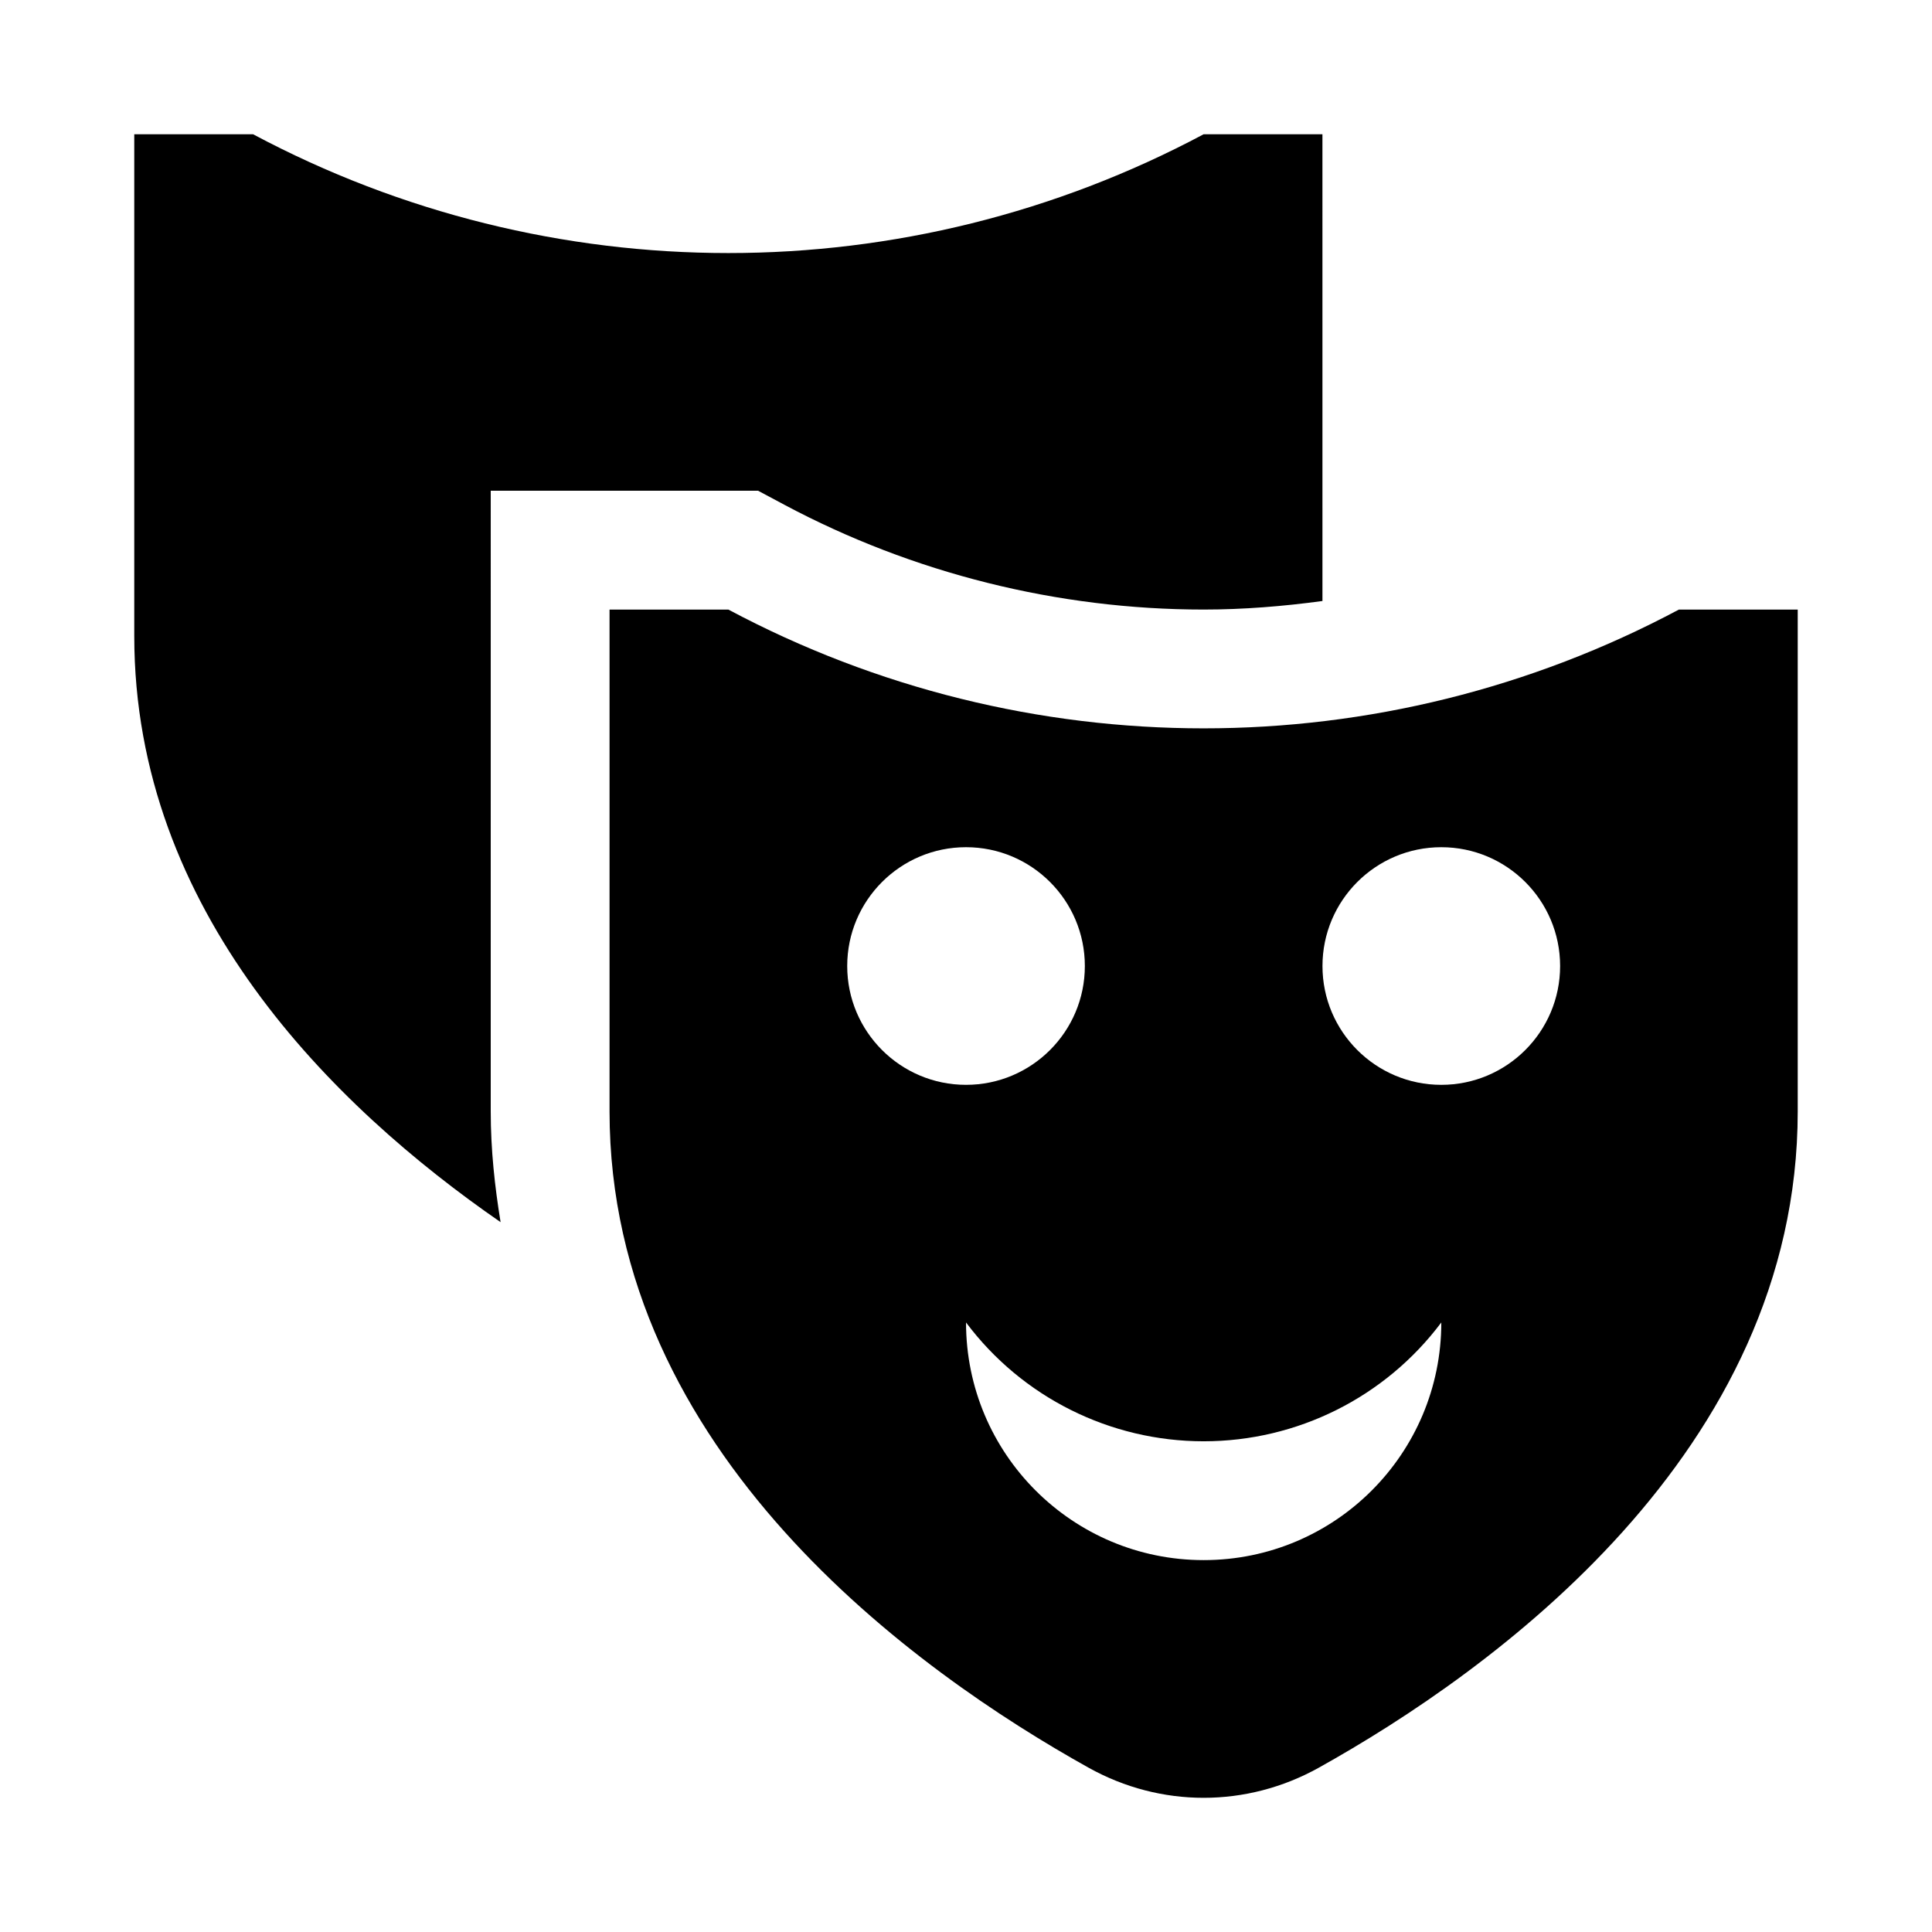
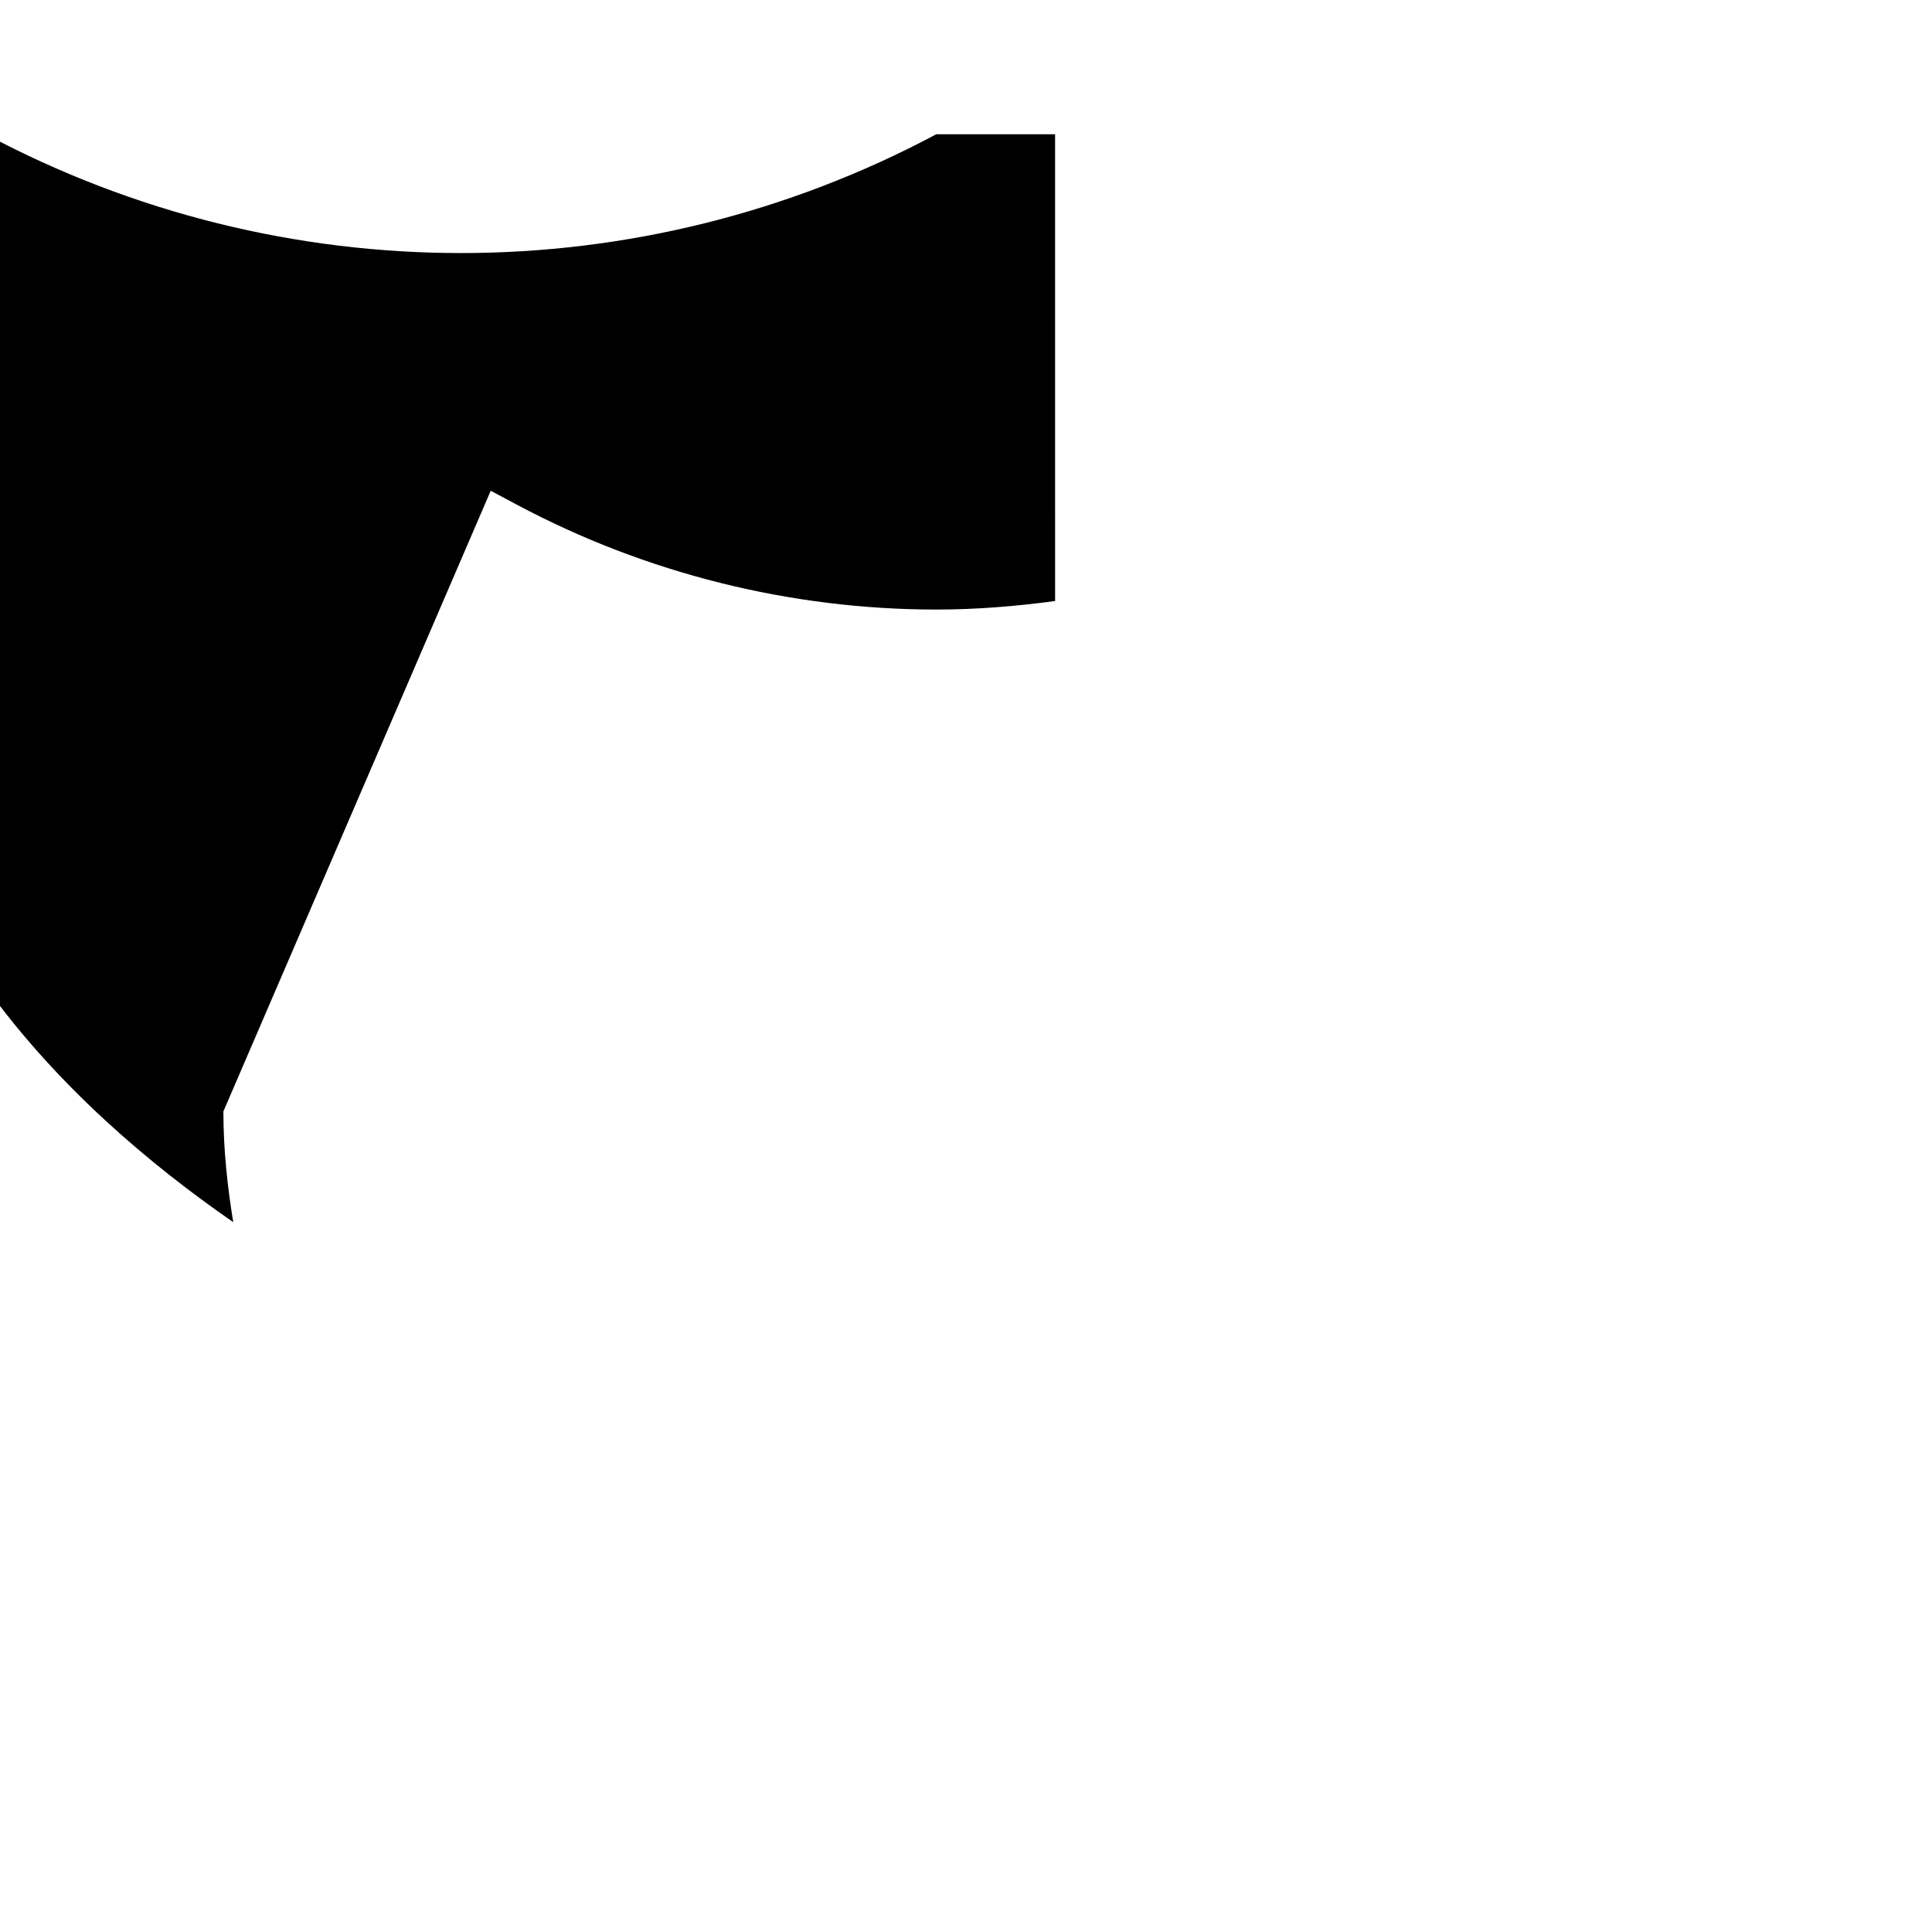
<svg xmlns="http://www.w3.org/2000/svg" fill="#000000" width="800px" height="800px" version="1.1" viewBox="144 144 512 512">
  <g>
-     <path d="m274.05 274.05h70.848l6.957 3.715c34.07 18.168 72.488 27.773 111.12 27.773 10.547 0 21.066-0.852 31.488-2.266l-0.004-123.69h-31.488c-78.719 41.973-173.18 41.973-251.9 0h-31.488v133c0 72.863 52.648 124.6 97.078 155.3-1.543-9.445-2.613-19.176-2.613-29.348z" />
-     <path d="m588.93 305.54c-78.719 41.973-173.18 41.973-251.91 0h-31.484v133c0 90.465 81.207 148.43 126.99 173.94 19.051 10.613 41.848 10.613 60.93 0 45.75-25.504 126.96-83.508 126.96-173.94v-133zm-220.41 94.465c0-17.383 14.105-31.488 31.488-31.488s31.488 14.105 31.488 31.488-14.105 31.488-31.488 31.488-31.488-14.109-31.488-31.488zm94.465 157.44c-34.793 0-62.977-28.184-62.977-62.977 14.863 19.836 38.195 31.488 62.977 31.488s48.113-11.652 62.977-31.488c-0.004 34.797-28.184 62.977-62.977 62.977zm62.973-125.95c-17.383 0-31.488-14.105-31.488-31.488s14.105-31.488 31.488-31.488c17.383 0 31.488 14.105 31.488 31.488 0 17.379-14.105 31.488-31.488 31.488z" />
+     <path d="m274.05 274.05l6.957 3.715c34.07 18.168 72.488 27.773 111.12 27.773 10.547 0 21.066-0.852 31.488-2.266l-0.004-123.69h-31.488c-78.719 41.973-173.18 41.973-251.9 0h-31.488v133c0 72.863 52.648 124.6 97.078 155.3-1.543-9.445-2.613-19.176-2.613-29.348z" />
  </g>
</svg>